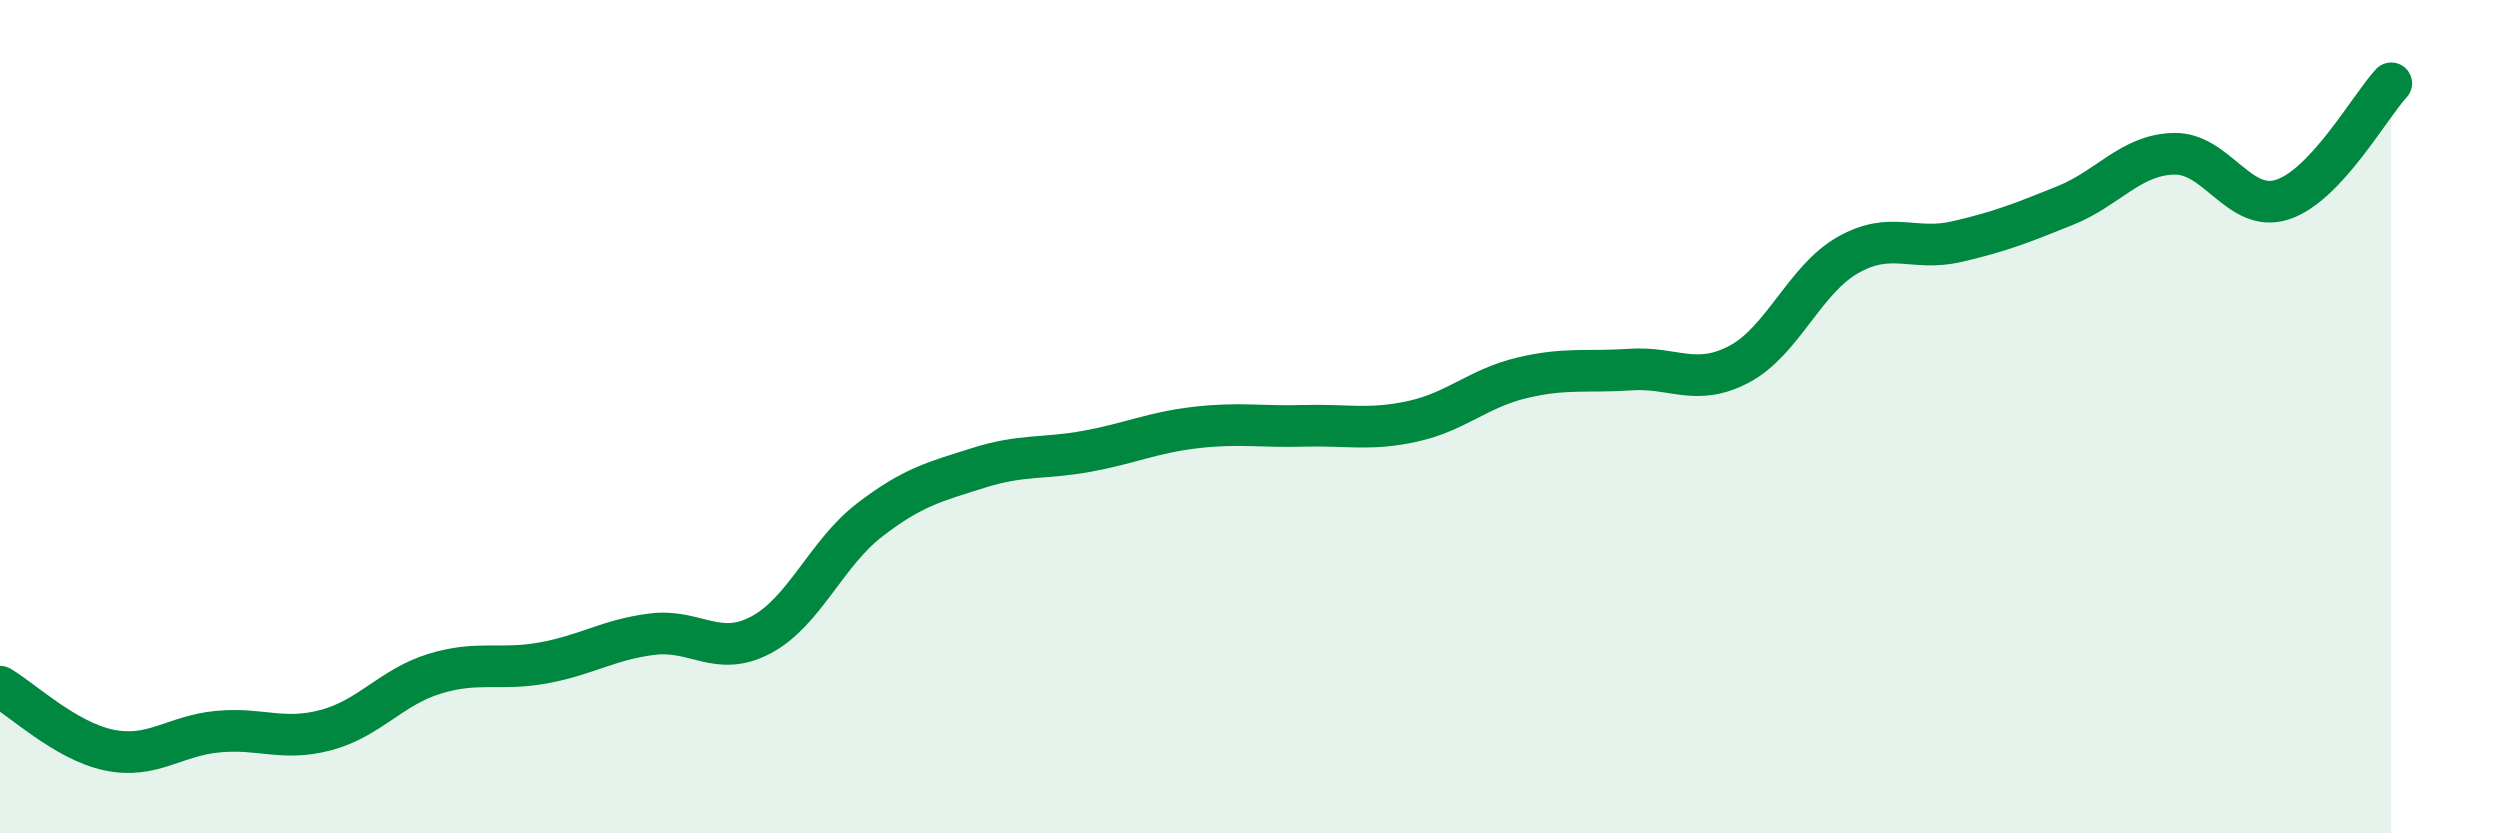
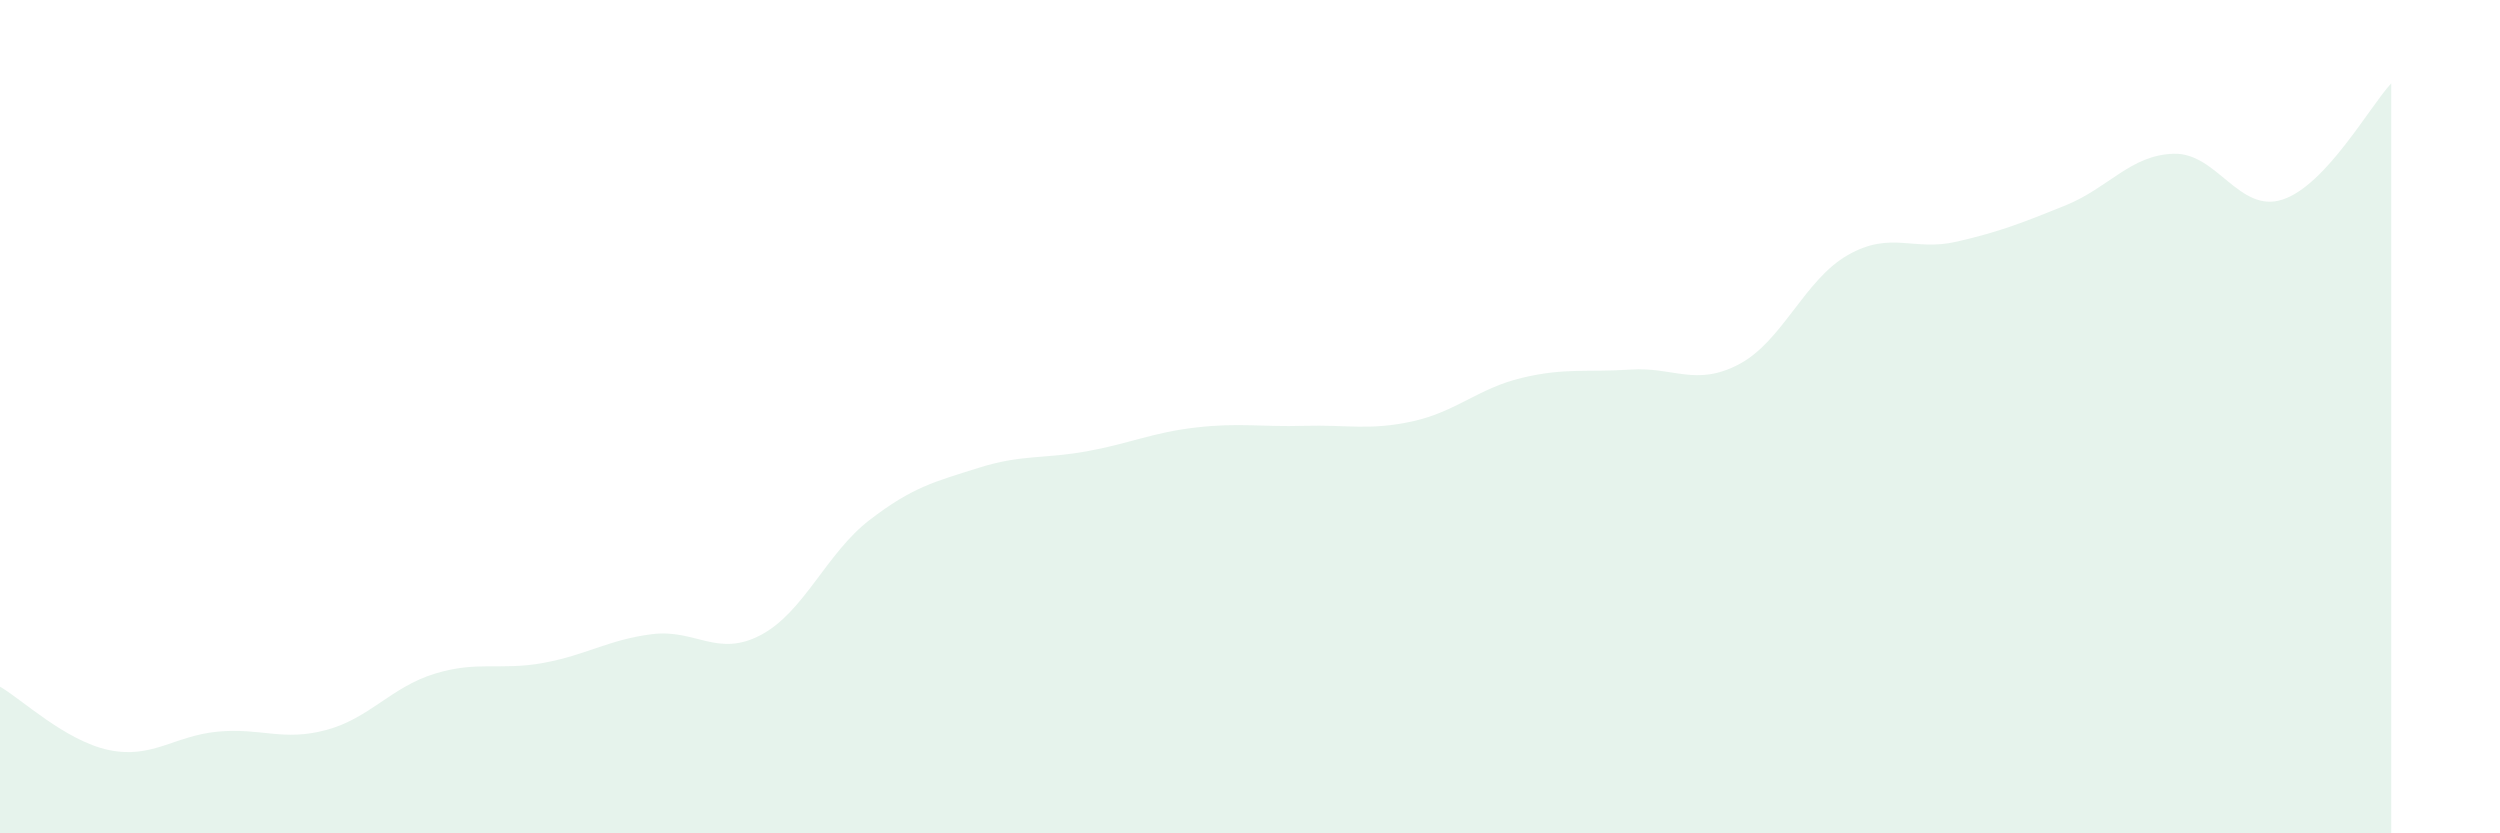
<svg xmlns="http://www.w3.org/2000/svg" width="60" height="20" viewBox="0 0 60 20">
  <path d="M 0,16.48 C 0.52,16.78 1.57,17.78 2.61,18 C 3.65,18.22 4.18,17.66 5.22,17.56 C 6.26,17.46 6.79,17.8 7.83,17.52 C 8.87,17.24 9.39,16.49 10.43,16.17 C 11.47,15.85 12,16.1 13.04,15.91 C 14.08,15.72 14.61,15.35 15.65,15.22 C 16.69,15.09 17.22,15.79 18.26,15.24 C 19.3,14.69 19.83,13.28 20.87,12.48 C 21.91,11.68 22.44,11.56 23.48,11.23 C 24.52,10.9 25.05,11.02 26.09,10.83 C 27.13,10.64 27.66,10.38 28.7,10.26 C 29.74,10.14 30.26,10.25 31.3,10.22 C 32.34,10.19 32.87,10.34 33.91,10.11 C 34.95,9.88 35.48,9.32 36.52,9.07 C 37.56,8.82 38.09,8.94 39.13,8.87 C 40.17,8.8 40.7,9.29 41.74,8.74 C 42.78,8.19 43.31,6.71 44.35,6.12 C 45.39,5.53 45.92,6.04 46.96,5.8 C 48,5.56 48.53,5.35 49.57,4.93 C 50.61,4.51 51.13,3.72 52.17,3.69 C 53.21,3.66 53.74,5.13 54.78,4.79 C 55.82,4.45 56.87,2.56 57.39,2L57.39 20L0 20Z" fill="#008740" opacity="0.1" stroke-linecap="round" stroke-linejoin="round" />
-   <path d="M 0,16.48 C 0.52,16.78 1.57,17.78 2.61,18 C 3.65,18.22 4.18,17.66 5.22,17.56 C 6.26,17.46 6.79,17.8 7.83,17.52 C 8.87,17.24 9.39,16.49 10.43,16.17 C 11.47,15.85 12,16.1 13.04,15.91 C 14.08,15.72 14.61,15.35 15.65,15.22 C 16.69,15.09 17.22,15.79 18.26,15.24 C 19.3,14.69 19.83,13.28 20.87,12.48 C 21.91,11.68 22.44,11.56 23.48,11.23 C 24.52,10.9 25.05,11.02 26.09,10.83 C 27.13,10.64 27.66,10.38 28.7,10.26 C 29.74,10.14 30.26,10.25 31.3,10.22 C 32.34,10.19 32.87,10.34 33.91,10.11 C 34.95,9.88 35.48,9.32 36.52,9.07 C 37.56,8.82 38.09,8.94 39.13,8.87 C 40.17,8.8 40.7,9.29 41.74,8.74 C 42.78,8.19 43.31,6.71 44.35,6.12 C 45.39,5.53 45.92,6.04 46.96,5.8 C 48,5.56 48.53,5.35 49.57,4.93 C 50.61,4.51 51.13,3.72 52.17,3.69 C 53.21,3.66 53.74,5.13 54.78,4.79 C 55.82,4.45 56.87,2.56 57.39,2" stroke="#008740" stroke-width="1" fill="none" stroke-linecap="round" stroke-linejoin="round" />
</svg>